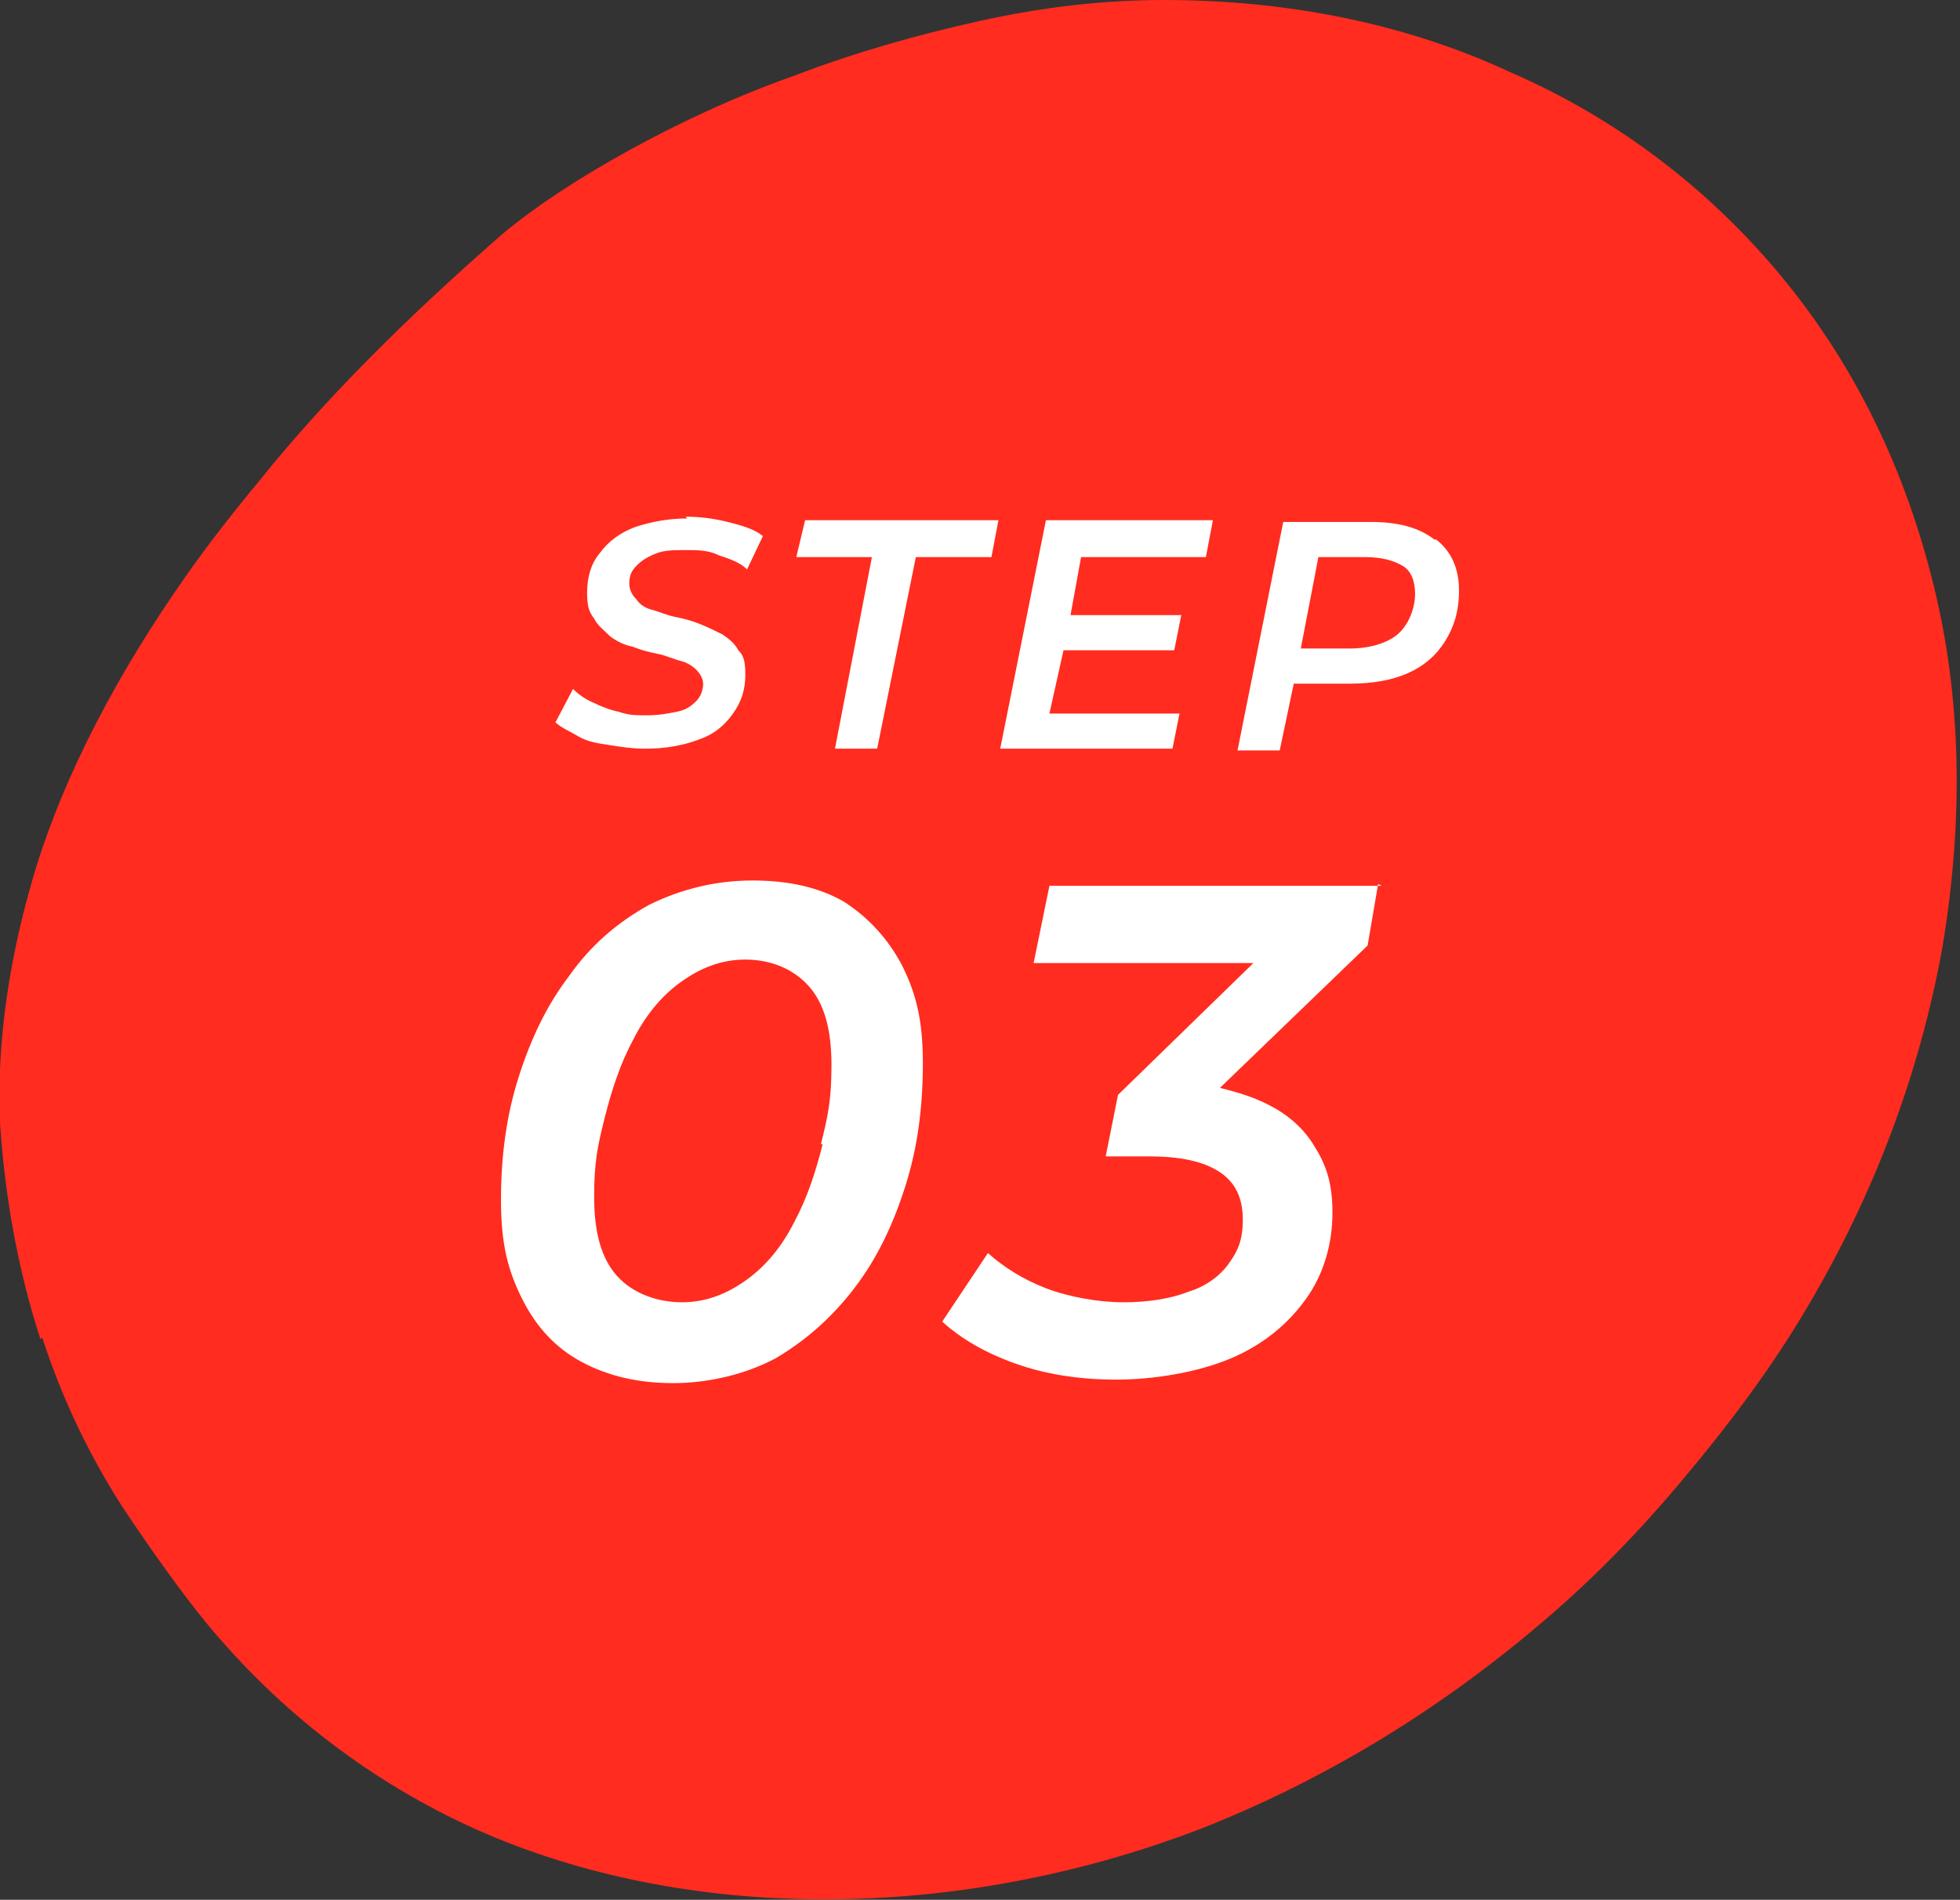
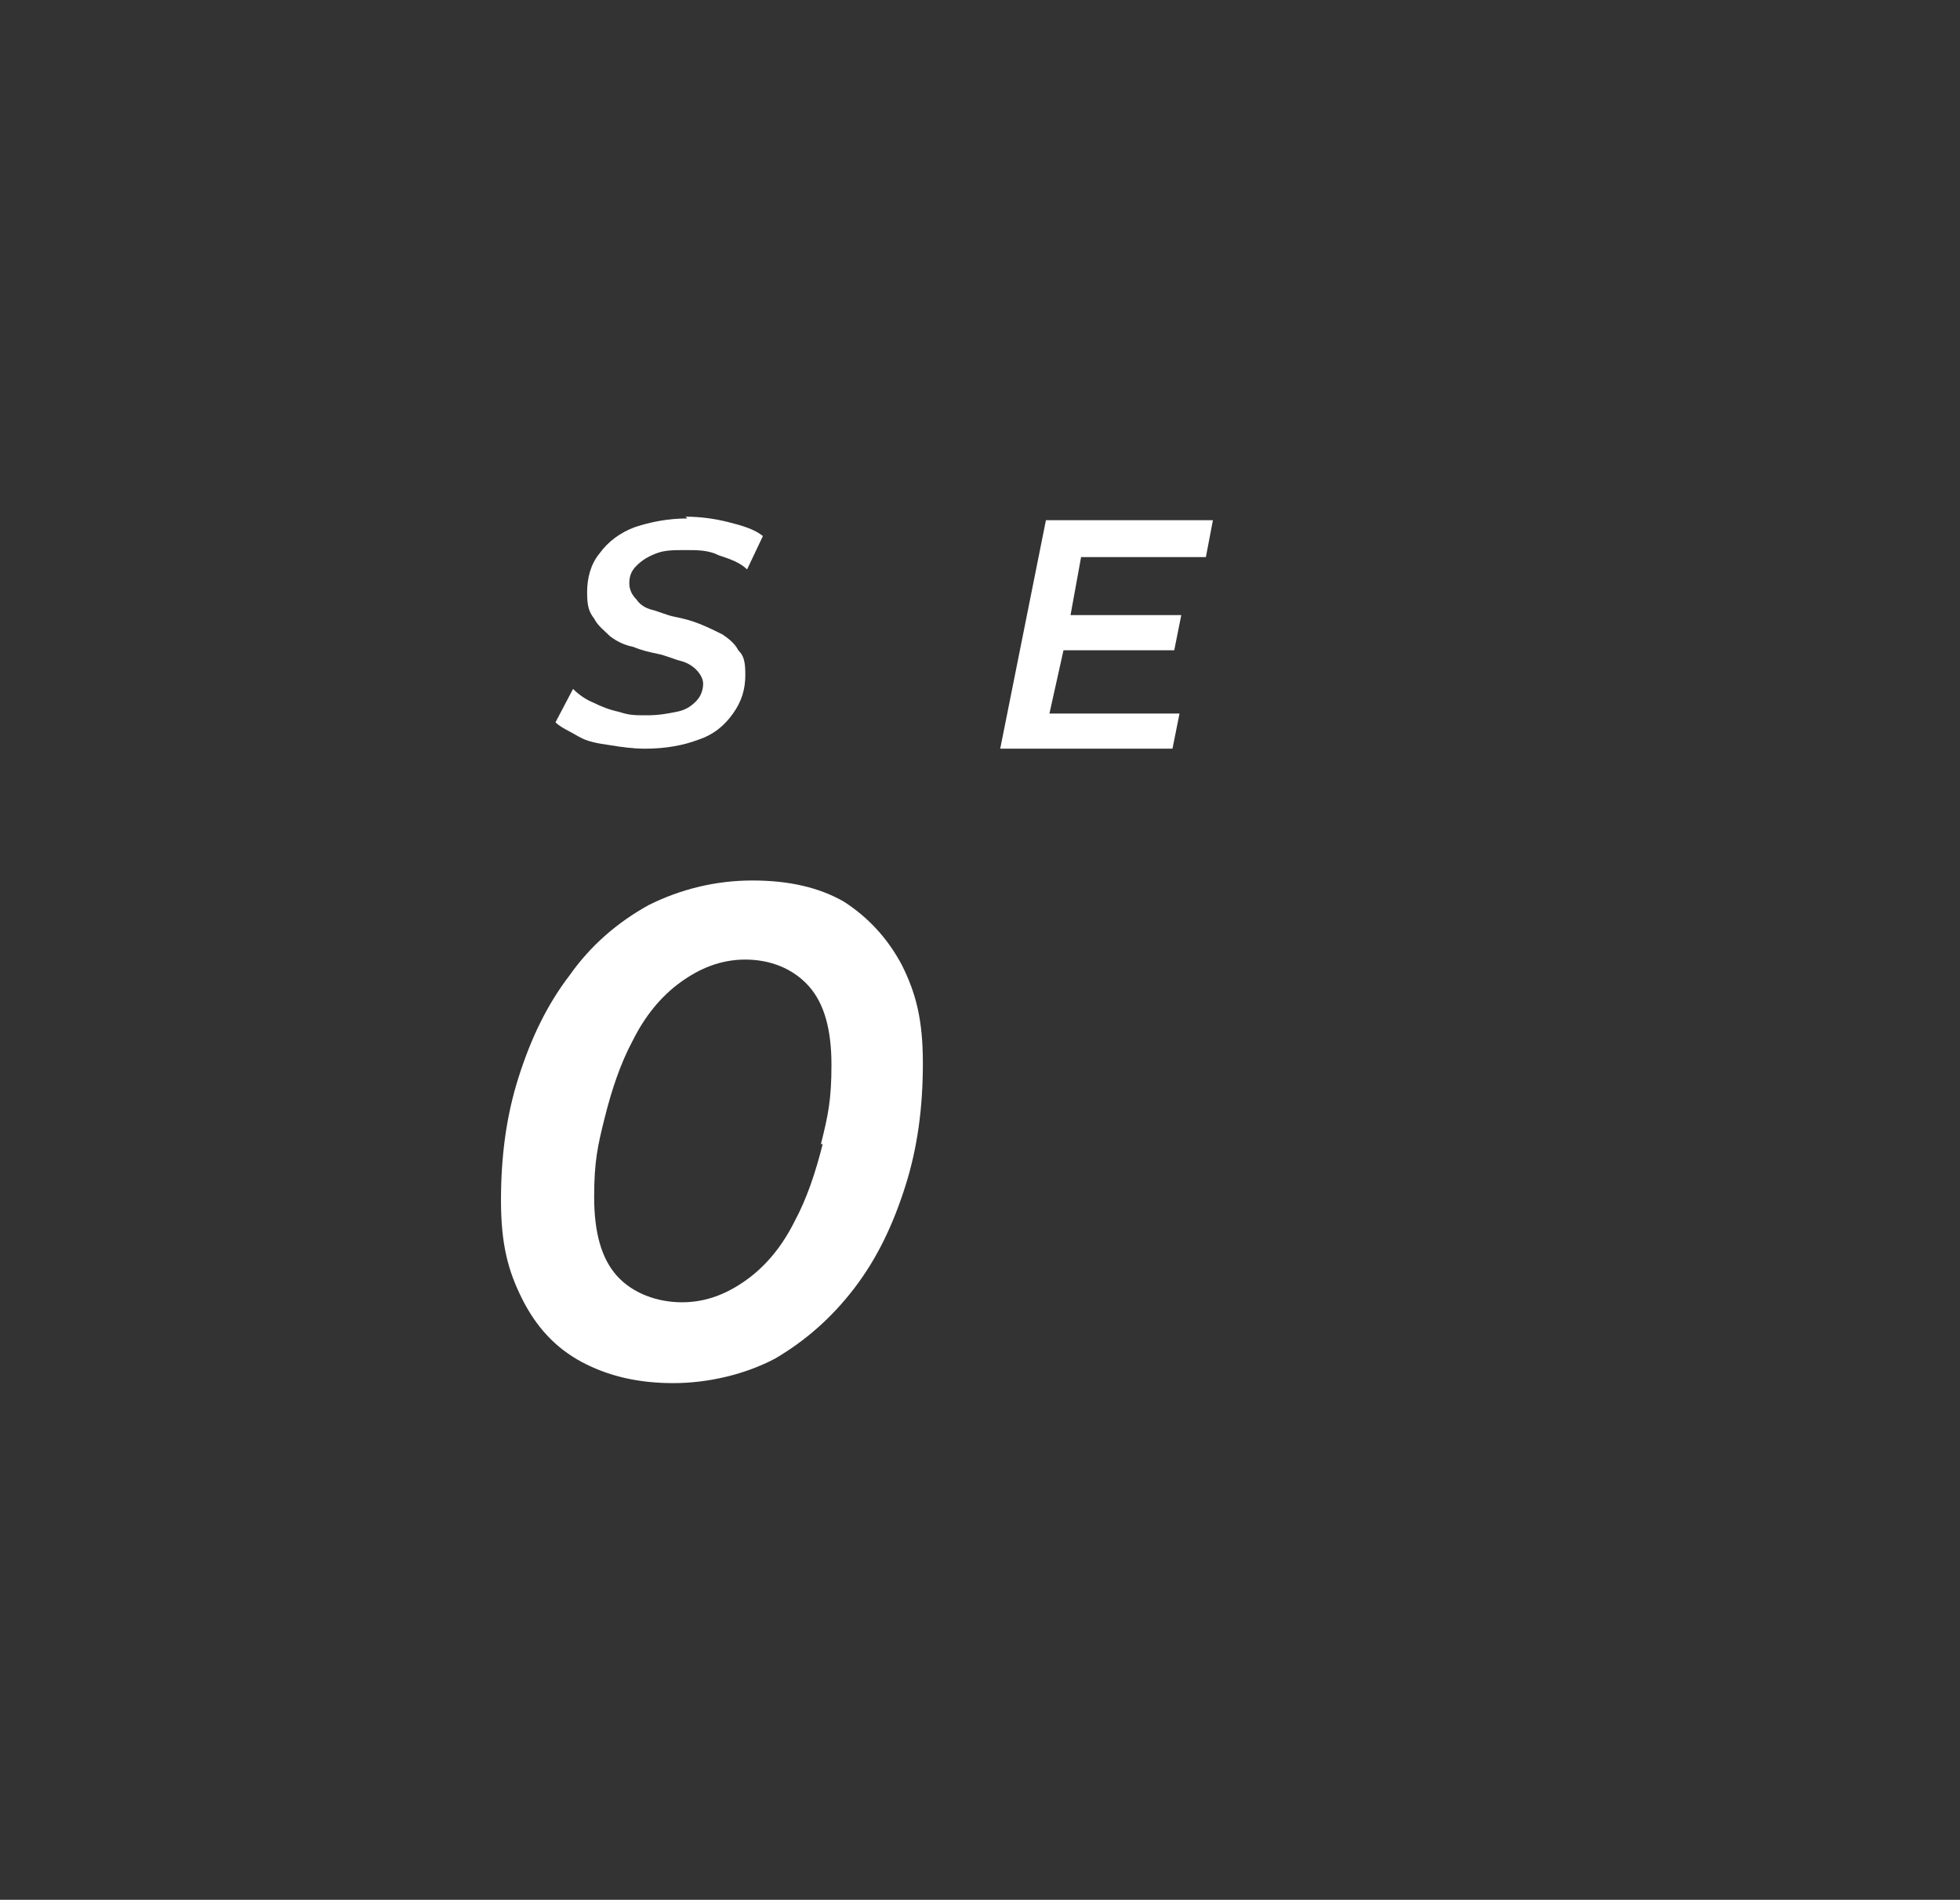
<svg xmlns="http://www.w3.org/2000/svg" id="_レイヤー_1" data-name="レイヤー 1" viewBox="0 0 111.5 108.1">
  <rect x="0" y="0" width="111.5" height="108.1" fill="#333333" stroke="none" />
  <defs>
    <style>
      .cls-1 {
        fill: #fff;
      }

      .cls-1, .cls-2 {
        stroke-width: 0px;
      }

      .cls-2 {
        fill: #ff2c1f;
      }
    </style>
  </defs>
-   <path class="cls-2" d="m2.4,76.1c1.2,3.7,2.8,6.9,4.6,9.7,1.8,2.7,3.4,4.9,4.7,6.5,4.2,5.1,9.4,9.1,15.4,11.8,11.9,5.3,27.2,5.3,41.1,0,6.9-2.7,13.4-6.6,19.3-11.6,3.1-2.6,5.8-5.4,8.3-8.4,2.6-3.1,5-6.3,7-9.7,3.8-6.4,6.4-13.3,7.7-20.5,1.2-7.2,1.1-14.1-.5-20.6-1.6-6.5-4.4-12.4-8.6-17.5-4.2-5.1-9.5-9.1-15.5-11.7C80.1,1.4,73.4,0,66.2,0c-3.4,0-6.9.4-10.5,1.2-3.6.8-7.1,1.8-10.5,3.1-3.4,1.2-6.6,2.7-9.5,4.3-2.9,1.6-5.3,3.2-7.1,4.7h0c-5.5,4.8-10.2,9.5-13.8,14-1.5,1.8-2.9,3.6-4.1,5.3-4.1,5.8-7,11.5-8.6,16.6C.5,54.4-.2,59.4,0,63.9c.3,4.5,1.1,8.6,2.3,12.3Z" />
  <g>
    <g>
      <path class="cls-1" d="m39.1,29.5c-1.1,0-2.1.2-3,.5-.8.3-1.5.8-2,1.5-.5.6-.7,1.4-.7,2.2s.1,1.1.4,1.5c.2.4.6.7.9,1,.4.3.8.5,1.3.6.5.2.9.3,1.4.4.5.1.9.3,1.3.4s.7.3.9.5c.2.2.4.5.4.8s-.1.7-.4,1c-.3.3-.6.5-1.1.6-.5.1-1,.2-1.7.2s-1,0-1.6-.2c-.5-.1-1-.3-1.4-.5-.5-.2-.9-.5-1.2-.8l-1,1.9c.3.3.8.5,1.3.8s1.1.4,1.8.5c.6.1,1.3.2,2,.2,1.2,0,2.2-.2,3-.5.9-.3,1.5-.8,2-1.5s.7-1.4.7-2.2-.1-1.1-.4-1.4c-.2-.4-.6-.7-.9-.9-.4-.2-.8-.4-1.3-.6-.5-.2-.9-.3-1.4-.4-.5-.1-.9-.3-1.3-.4-.4-.1-.7-.3-.9-.6-.2-.2-.4-.5-.4-.9s.1-.7.4-1c.3-.3.6-.5,1.1-.7.5-.2,1-.2,1.7-.2s1.3,0,1.9.3c.6.2,1.2.4,1.6.8l.9-1.9c-.5-.4-1.2-.6-2-.8-.8-.2-1.6-.3-2.4-.3Z" />
-       <polygon class="cls-1" points="45.3 31.7 49.6 31.7 47.5 42.6 49.9 42.6 52.1 31.7 56.4 31.7 56.8 29.6 45.8 29.6 45.3 31.7" />
      <polygon class="cls-1" points="56.9 42.6 66.7 42.6 67.1 40.6 59.7 40.6 60.5 37 66.8 37 67.2 35 60.9 35 61.5 31.7 68.6 31.7 69 29.6 59.5 29.6 56.9 42.6" />
-       <path class="cls-1" d="m81.6,30.7c-.9-.7-2.1-1-3.6-1h-5l-2.6,13h2.4l.8-3.8h3.2c1.3,0,2.4-.2,3.3-.6s1.6-1,2.1-1.8c.5-.8.8-1.7.8-2.9s-.4-2.2-1.3-2.9Zm-2.1,5.4c-.6.5-1.6.8-2.7.8h-2.8l1-5.2h2.7c.9,0,1.6.2,2.1.5s.7.9.7,1.6-.3,1.7-1,2.3Z" />
    </g>
    <g>
      <path class="cls-1" d="m48,51.3c-1.4-.8-3.1-1.2-5.2-1.2s-4.1.5-5.9,1.4c-1.8,1-3.3,2.3-4.5,4-1.3,1.7-2.2,3.6-2.9,5.8-.7,2.2-1,4.5-1,7s.4,4,1.2,5.6c.8,1.6,1.9,2.8,3.4,3.6,1.5.8,3.2,1.2,5.2,1.2s4.1-.5,5.8-1.4c1.7-1,3.2-2.3,4.5-4,1.3-1.7,2.2-3.6,2.9-5.8.7-2.2,1-4.5,1-7s-.4-4-1.2-5.6c-.8-1.5-1.9-2.7-3.3-3.6Zm-1.2,13.8c-.4,1.6-.9,3.1-1.6,4.4-.7,1.4-1.6,2.5-2.7,3.3-1.1.8-2.3,1.3-3.7,1.3s-2.8-.5-3.7-1.5c-.9-1-1.3-2.5-1.3-4.5s.2-2.9.6-4.5c.4-1.6.9-3.1,1.6-4.4.7-1.4,1.6-2.5,2.7-3.3,1.1-.8,2.3-1.3,3.7-1.3s2.7.5,3.6,1.5,1.3,2.5,1.3,4.5-.2,2.9-.6,4.5Z" />
-       <path class="cls-1" d="m78.6,50.4h-18.9l-.9,4.4h12.5l-7.7,7.5-.7,3.5h2.5c1.8,0,3.1.3,4,.9.9.6,1.3,1.5,1.3,2.7s-.3,1.8-.8,2.5c-.5.7-1.3,1.3-2.3,1.6-1,.4-2.3.6-3.7.6s-3.1-.3-4.4-.8c-1.3-.5-2.4-1.2-3.3-2l-2.6,3.9c1.1,1,2.5,1.8,4.2,2.4,1.7.6,3.6.9,5.7.9s4.6-.4,6.5-1.2c1.9-.8,3.3-2,4.3-3.4,1-1.4,1.5-3.1,1.5-4.9s-.4-2.8-1.1-3.9c-.7-1.1-1.7-1.9-3.1-2.5-.7-.3-1.4-.5-2.2-.7l8.4-8.1.6-3.5Z" />
    </g>
  </g>
</svg>